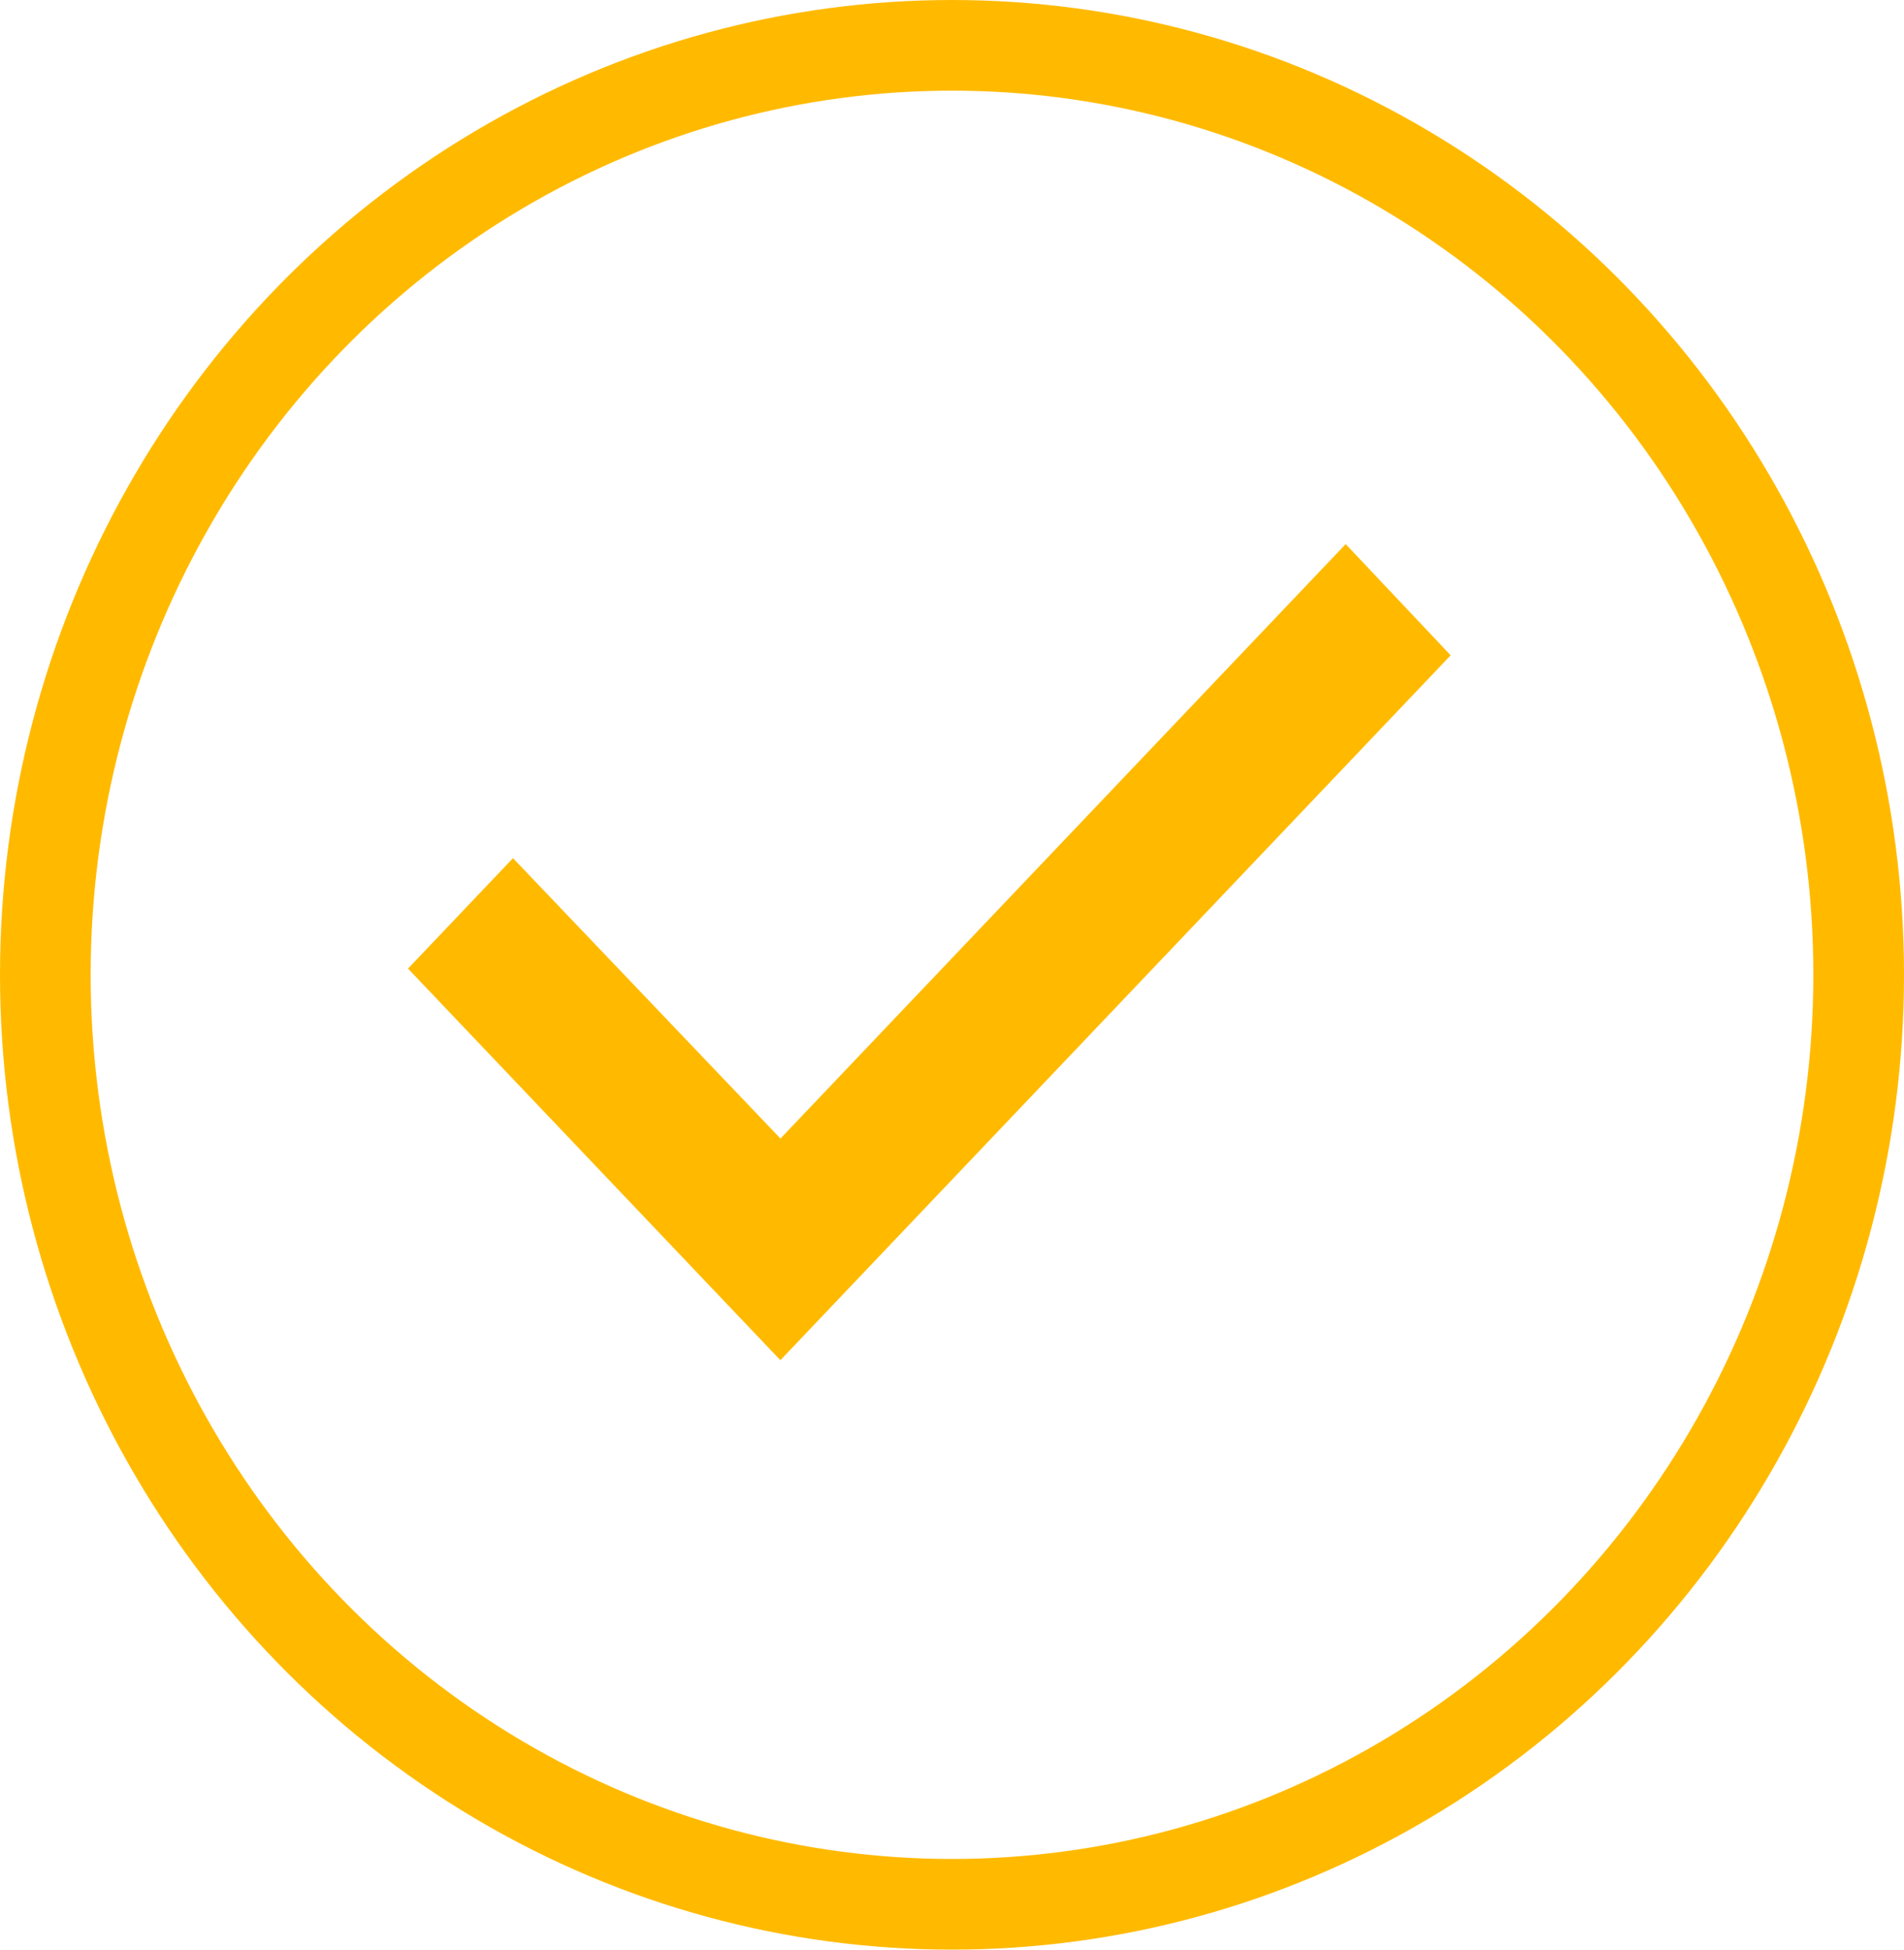
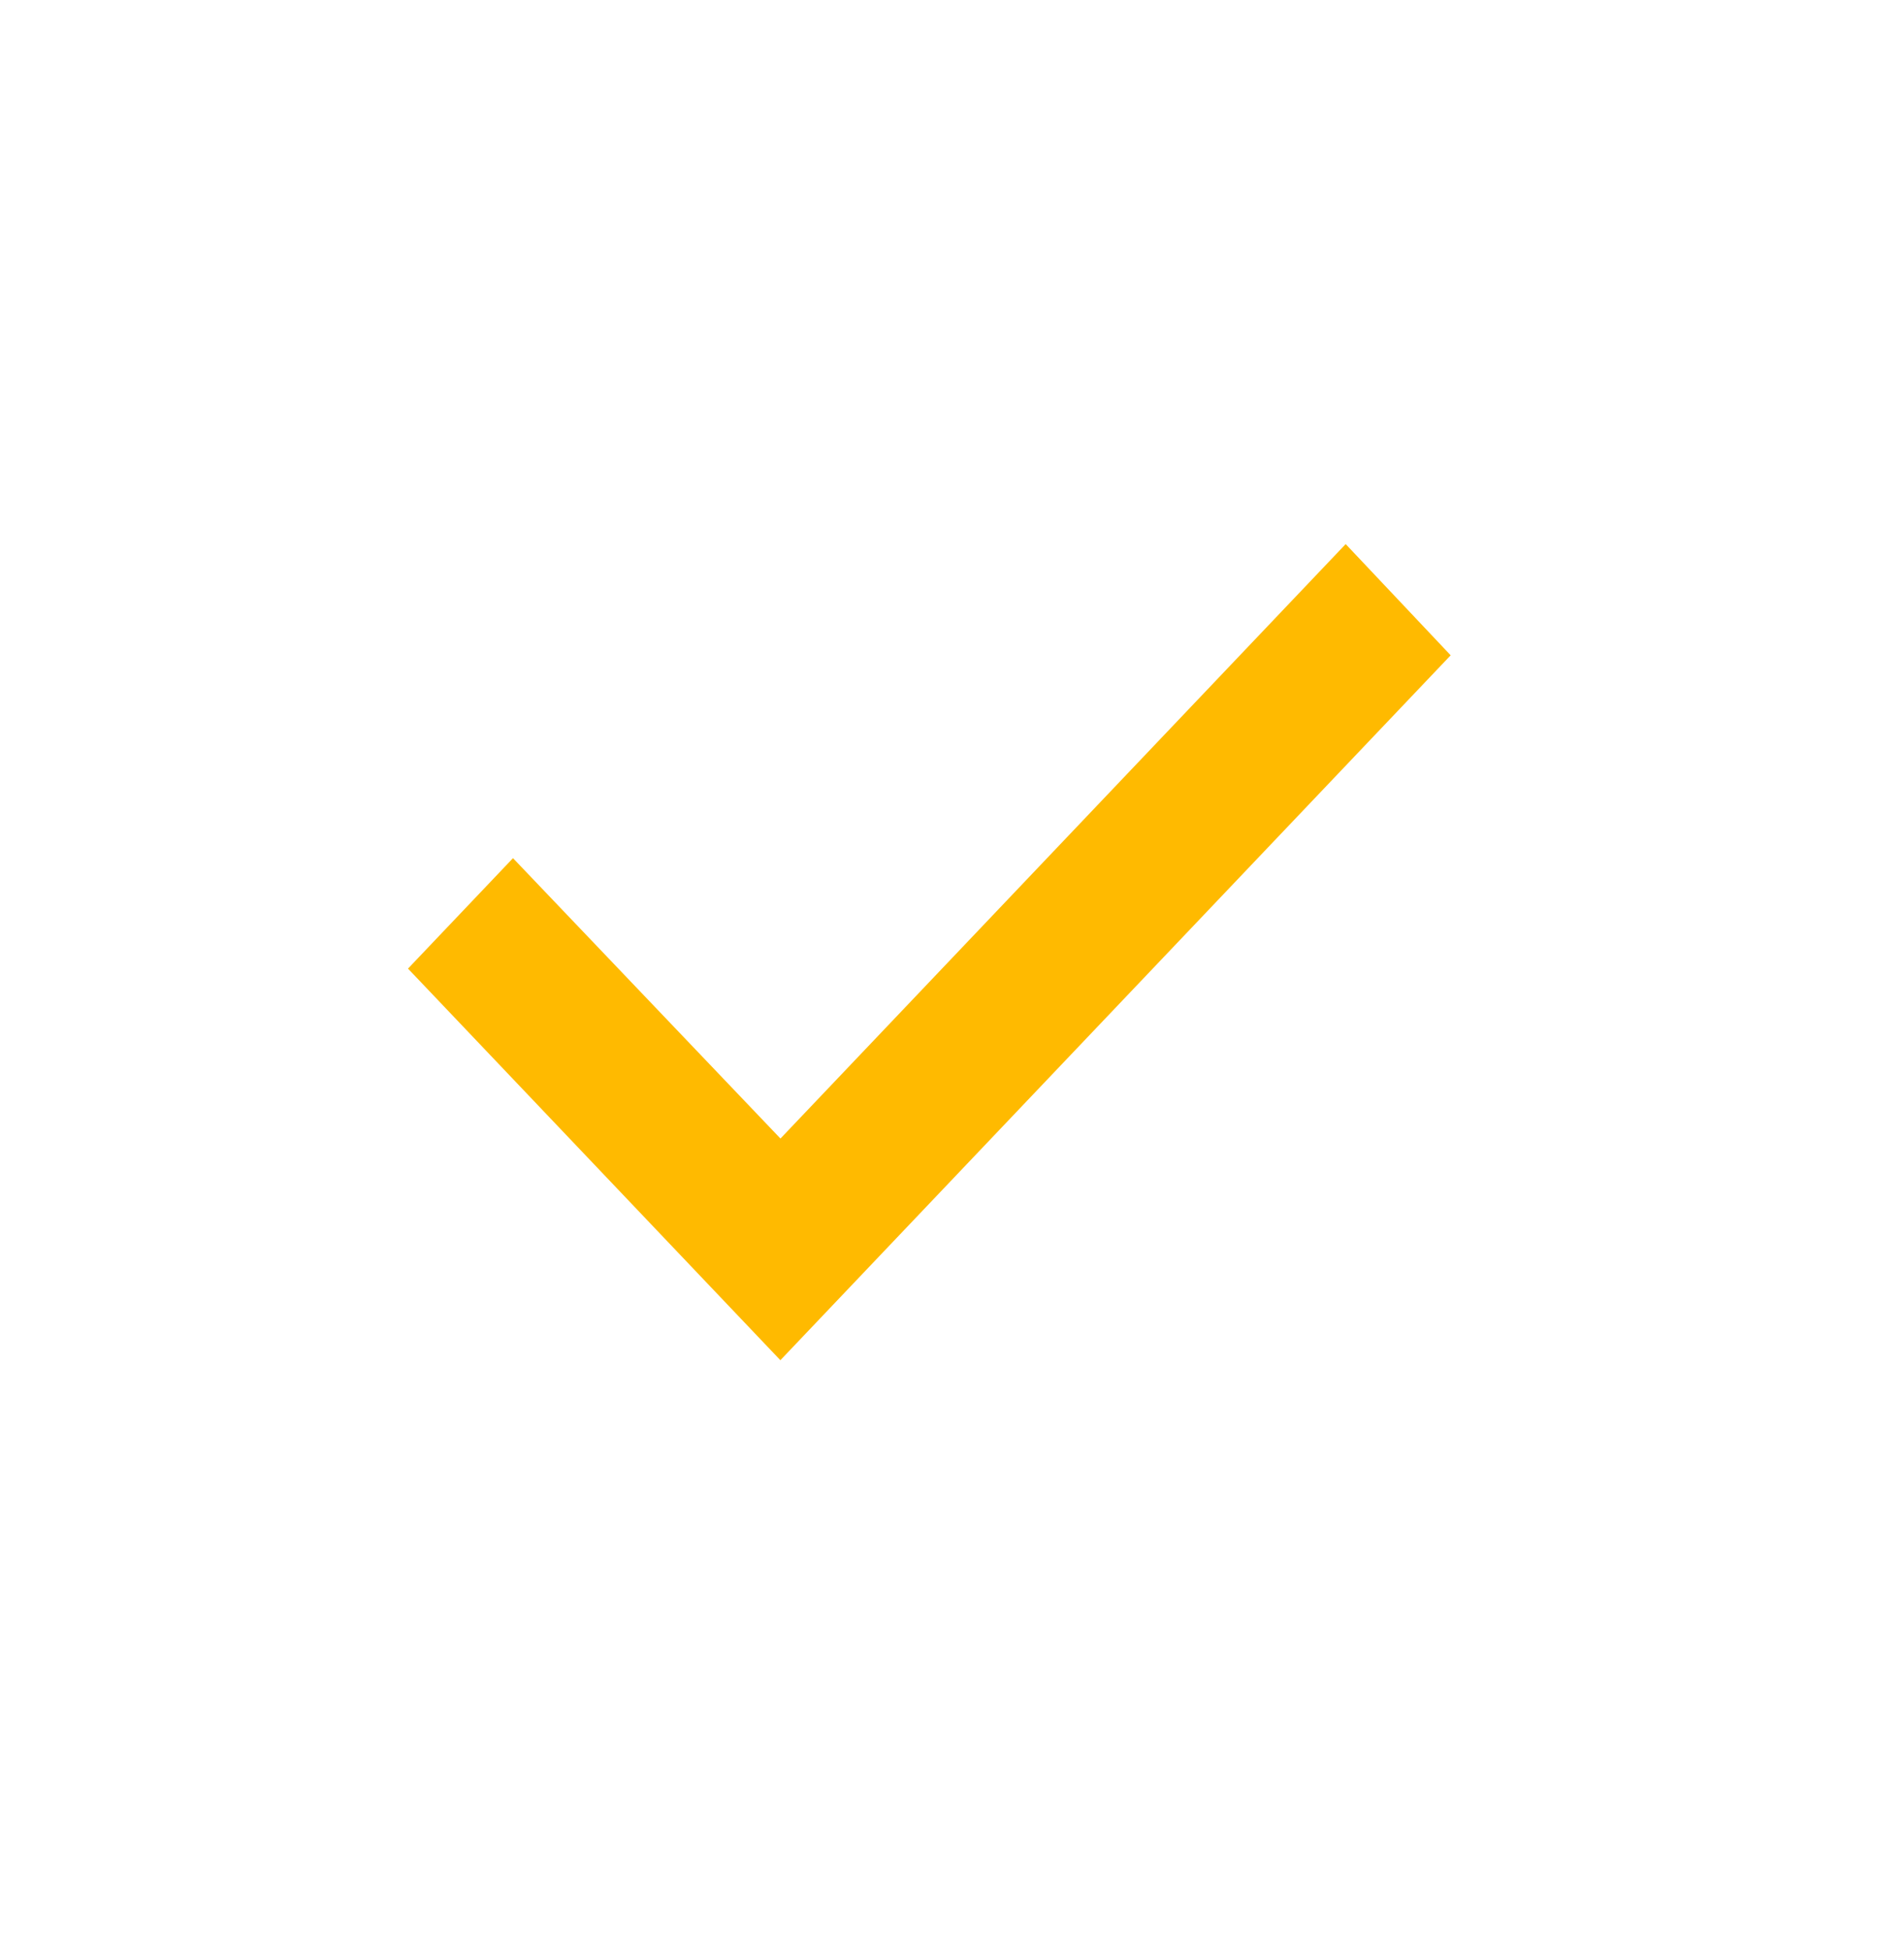
<svg xmlns="http://www.w3.org/2000/svg" width="42" height="43" viewBox="0 0 42 43">
  <g id="check-inactive" transform="translate(1 1)">
    <g id="check-inactive-2" data-name="check-inactive">
-       <ellipse id="Oval_3_Copy" data-name="Oval 3 Copy" cx="20" cy="20.5" rx="20" ry="20.5" fill="none" stroke="#ffba00" stroke-miterlimit="10" stroke-width="2" />
      <path id="Shape" d="M8.214,18,0,9.363,2.316,6.927l5.9,6.184L20.684,0,23,2.453Z" transform="translate(8 11)" fill="#ffba00" />
    </g>
  </g>
</svg>